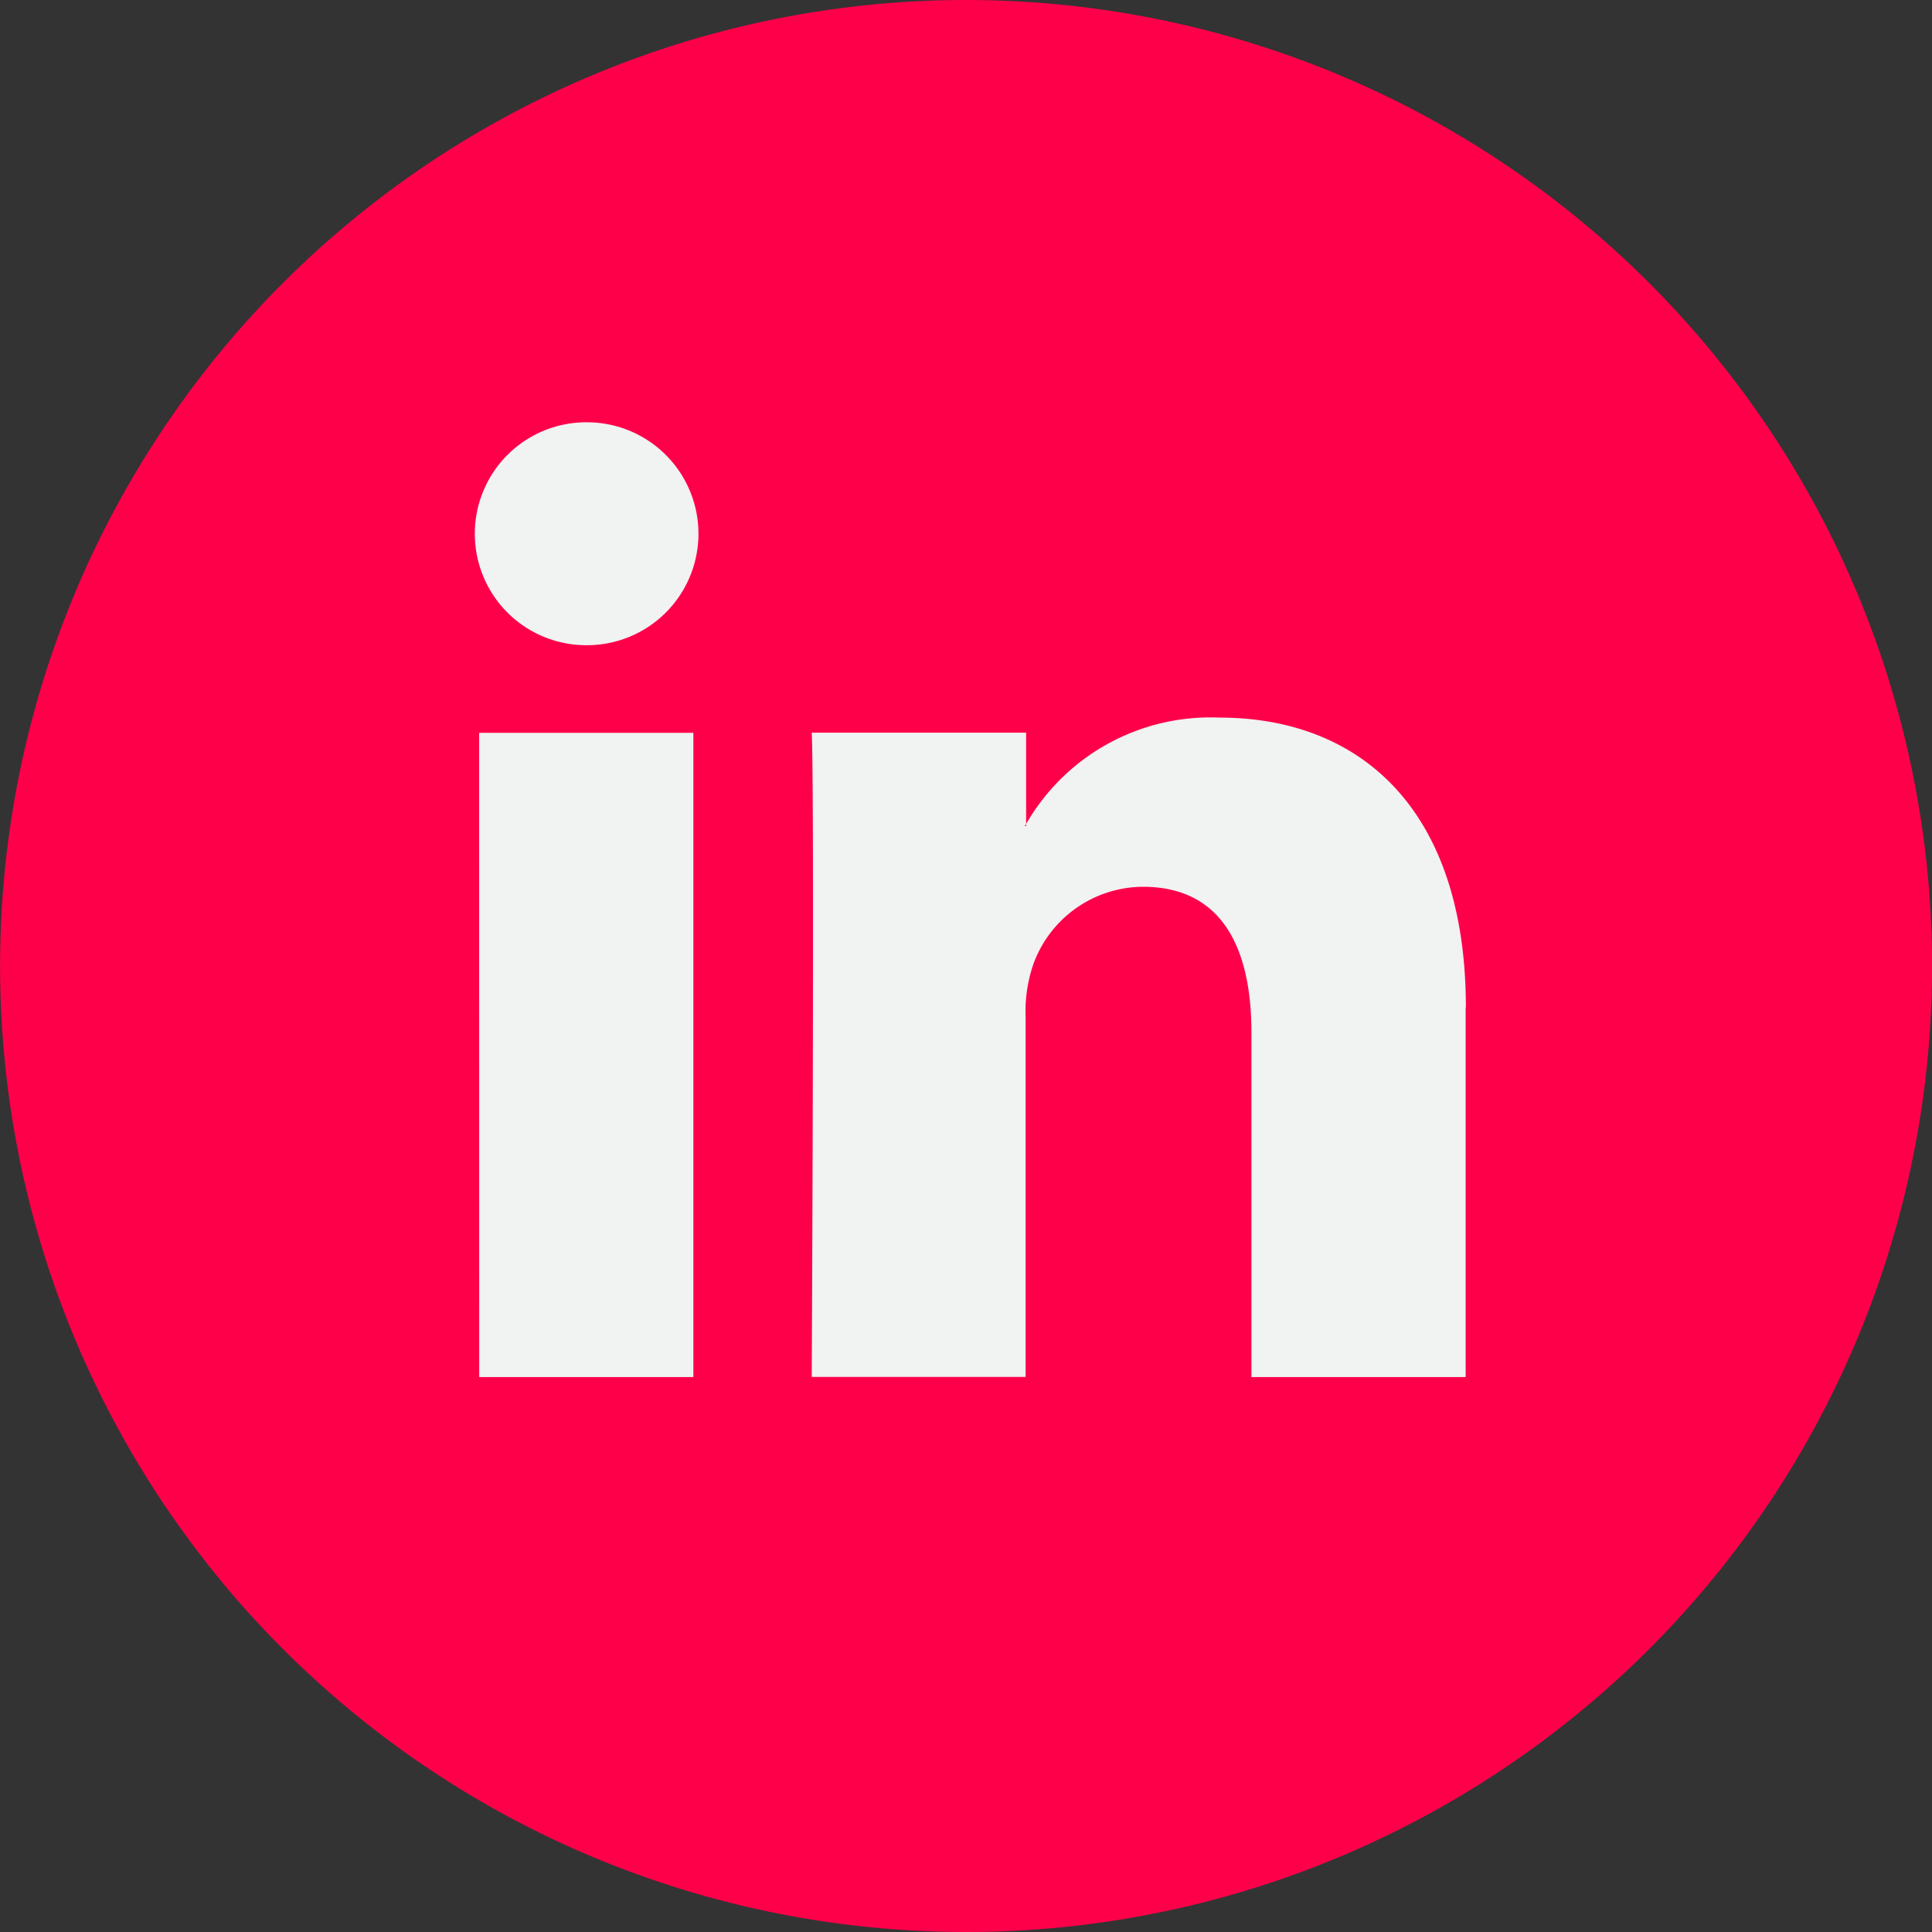
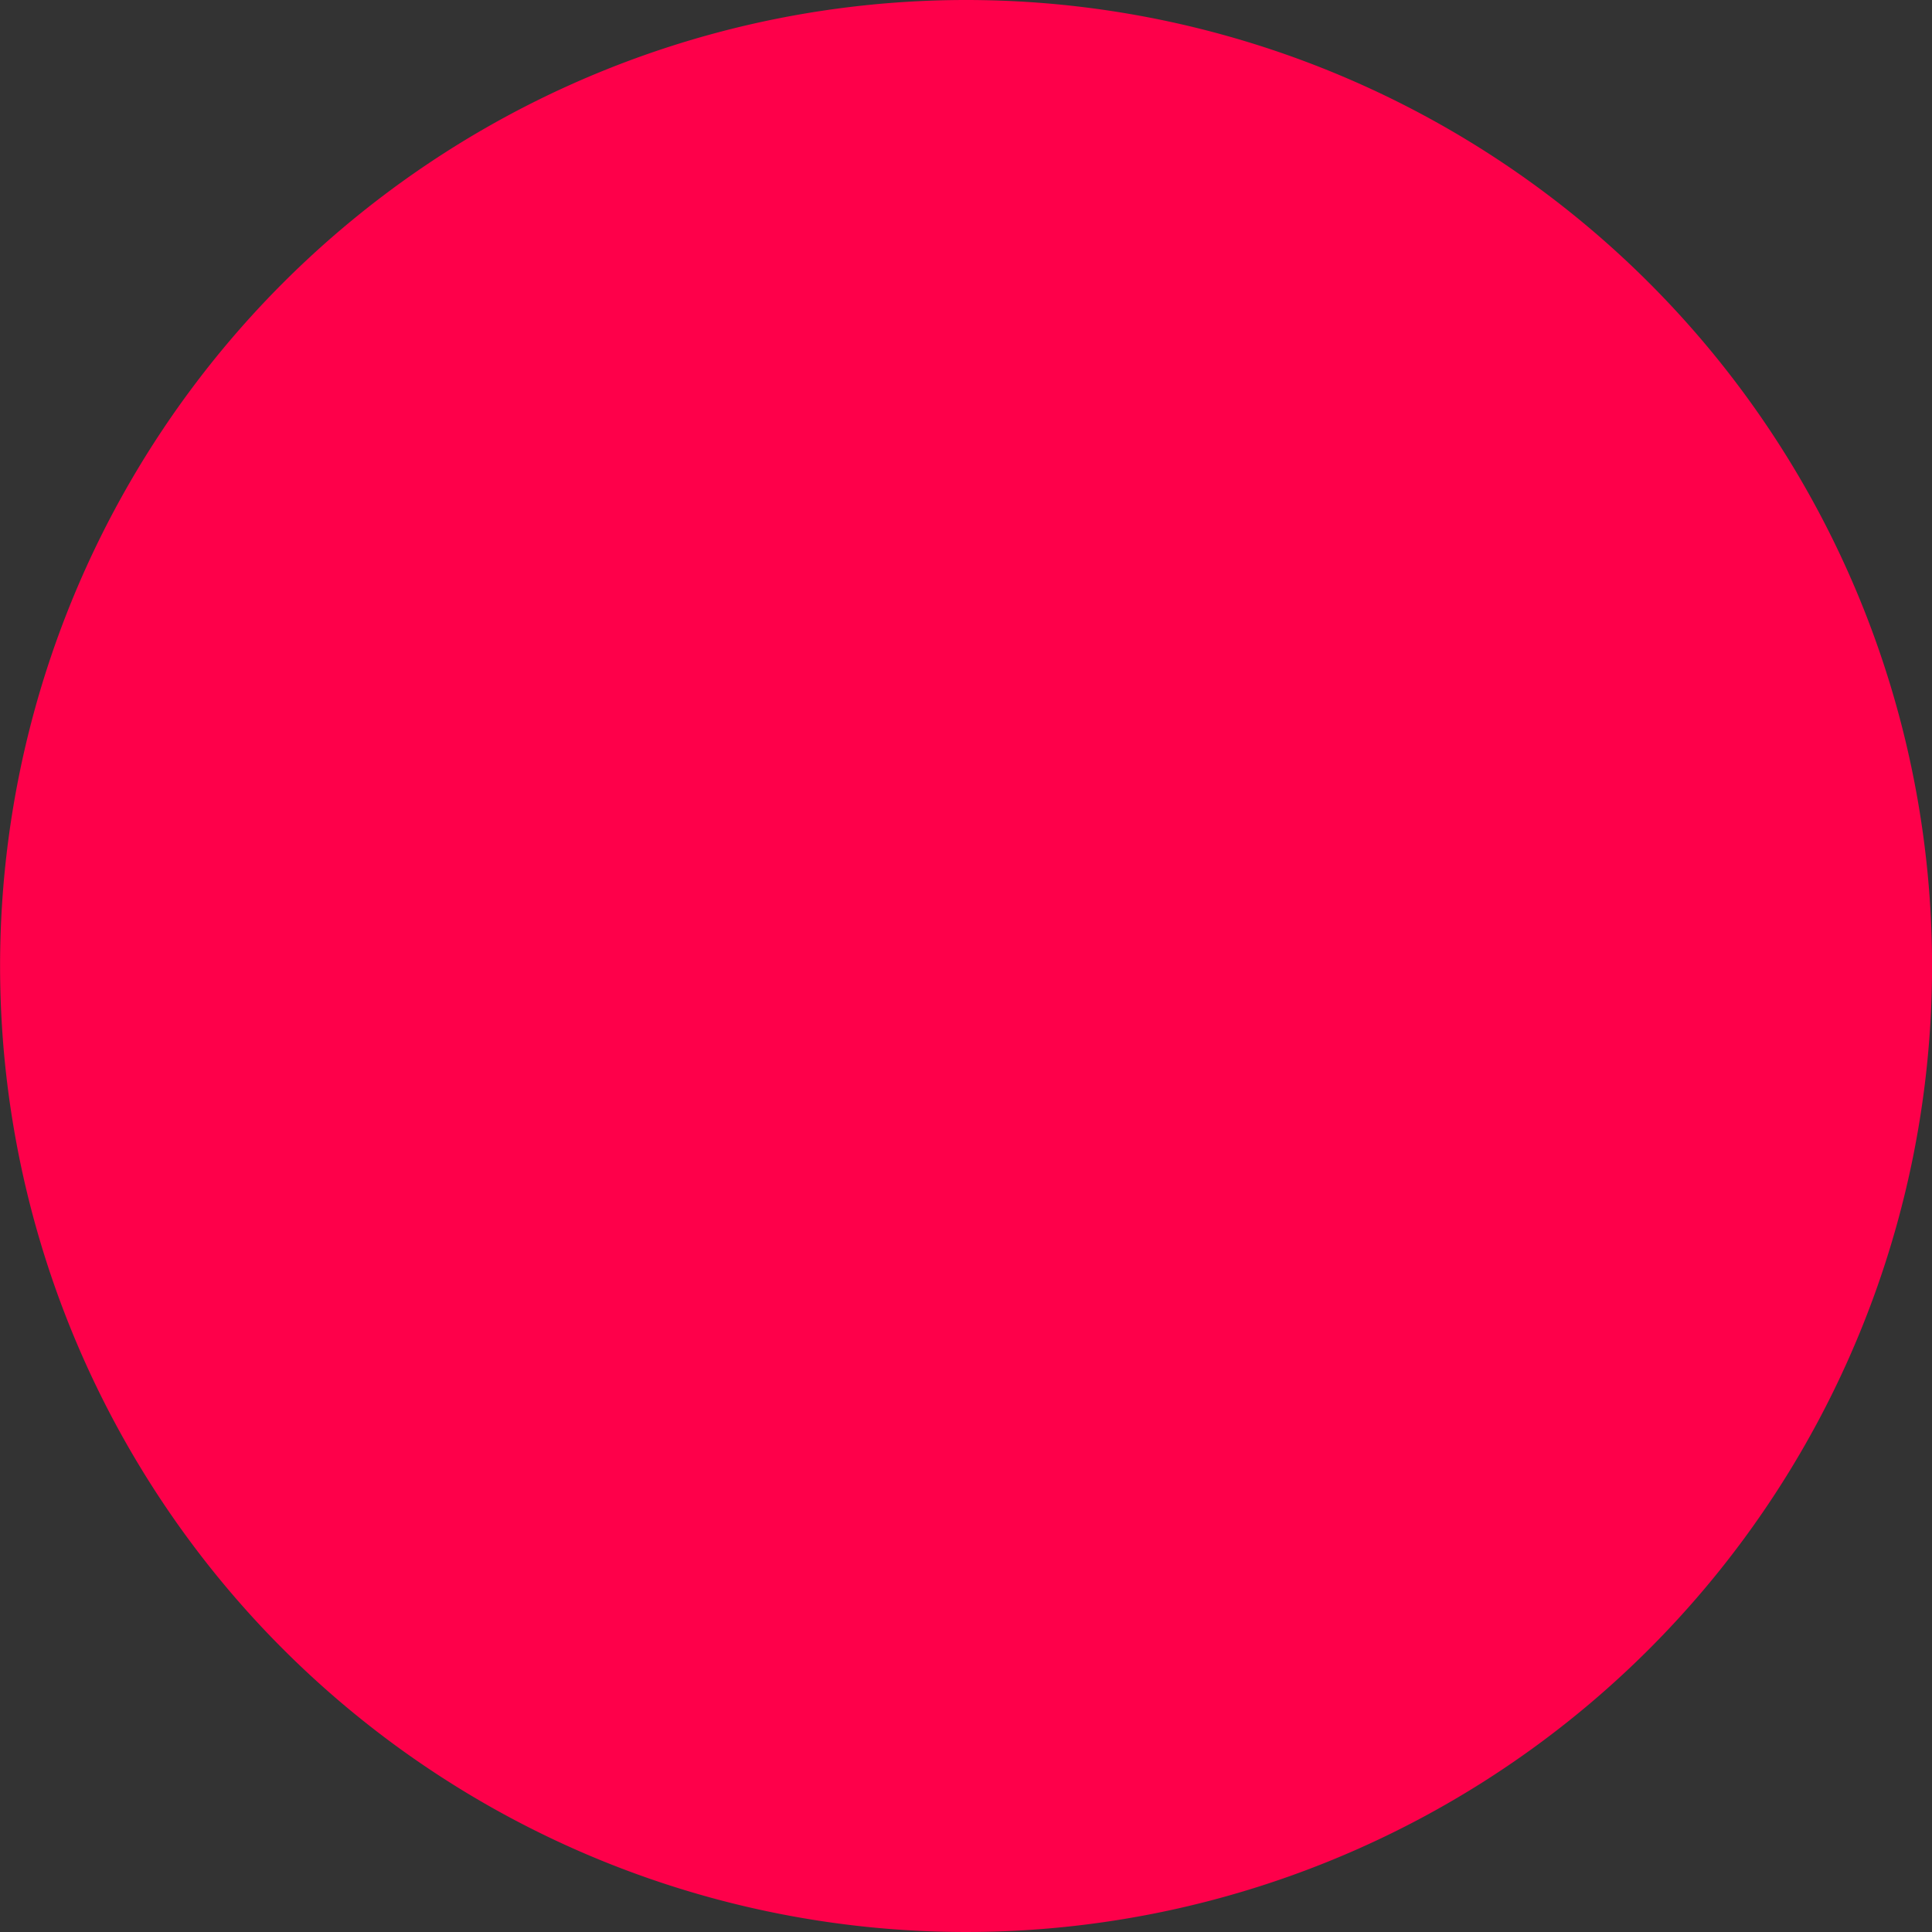
<svg xmlns="http://www.w3.org/2000/svg" width="26" height="26" viewBox="0 0 26 26">
  <rect x="0" y="0" width="26" height="26" fill="#333333" stroke="none" />
  <g id="Group_11976" data-name="Group 11976" transform="translate(18318.479 674.438)">
    <g id="Group_11961" data-name="Group 11961" transform="translate(205.965 90)">
      <g id="twitter" transform="translate(-18524.443 -764.438)">
        <g id="Group_1044" data-name="Group 1044">
          <path id="Path_1070" data-name="Path 1070" d="M13,0A13,13,0,1,1,0,13,13,13,0,0,1,13,0Z" fill="#fe004a" />
        </g>
      </g>
    </g>
    <g id="linkedin" transform="translate(-18183.27 -702.724)">
      <g id="Group_11968" data-name="Group 11968" transform="translate(-128.932 33.969)">
-         <path id="Path_32053" data-name="Path 32053" d="M40.515,31.846v4.972H37.632V32.18c0-1.165-.416-1.96-1.46-1.96a1.577,1.577,0,0,0-1.479,1.054,1.973,1.973,0,0,0-.1.7v4.842H31.715s.039-7.857,0-8.67H34.6v1.229c-.006.01-.014.019-.019.028H34.6v-.028a2.862,2.862,0,0,1,2.6-1.432c1.9,0,3.318,1.239,3.318,3.9ZM28.7,23.969a1.5,1.5,0,0,0-.038,3h.019a1.5,1.5,0,0,0,.019-3ZM27.24,36.818h2.882v-8.67H27.239Z" transform="translate(-27.068 -23.969)" fill="#f1f2f2" />
-       </g>
+         </g>
    </g>
  </g>
</svg>